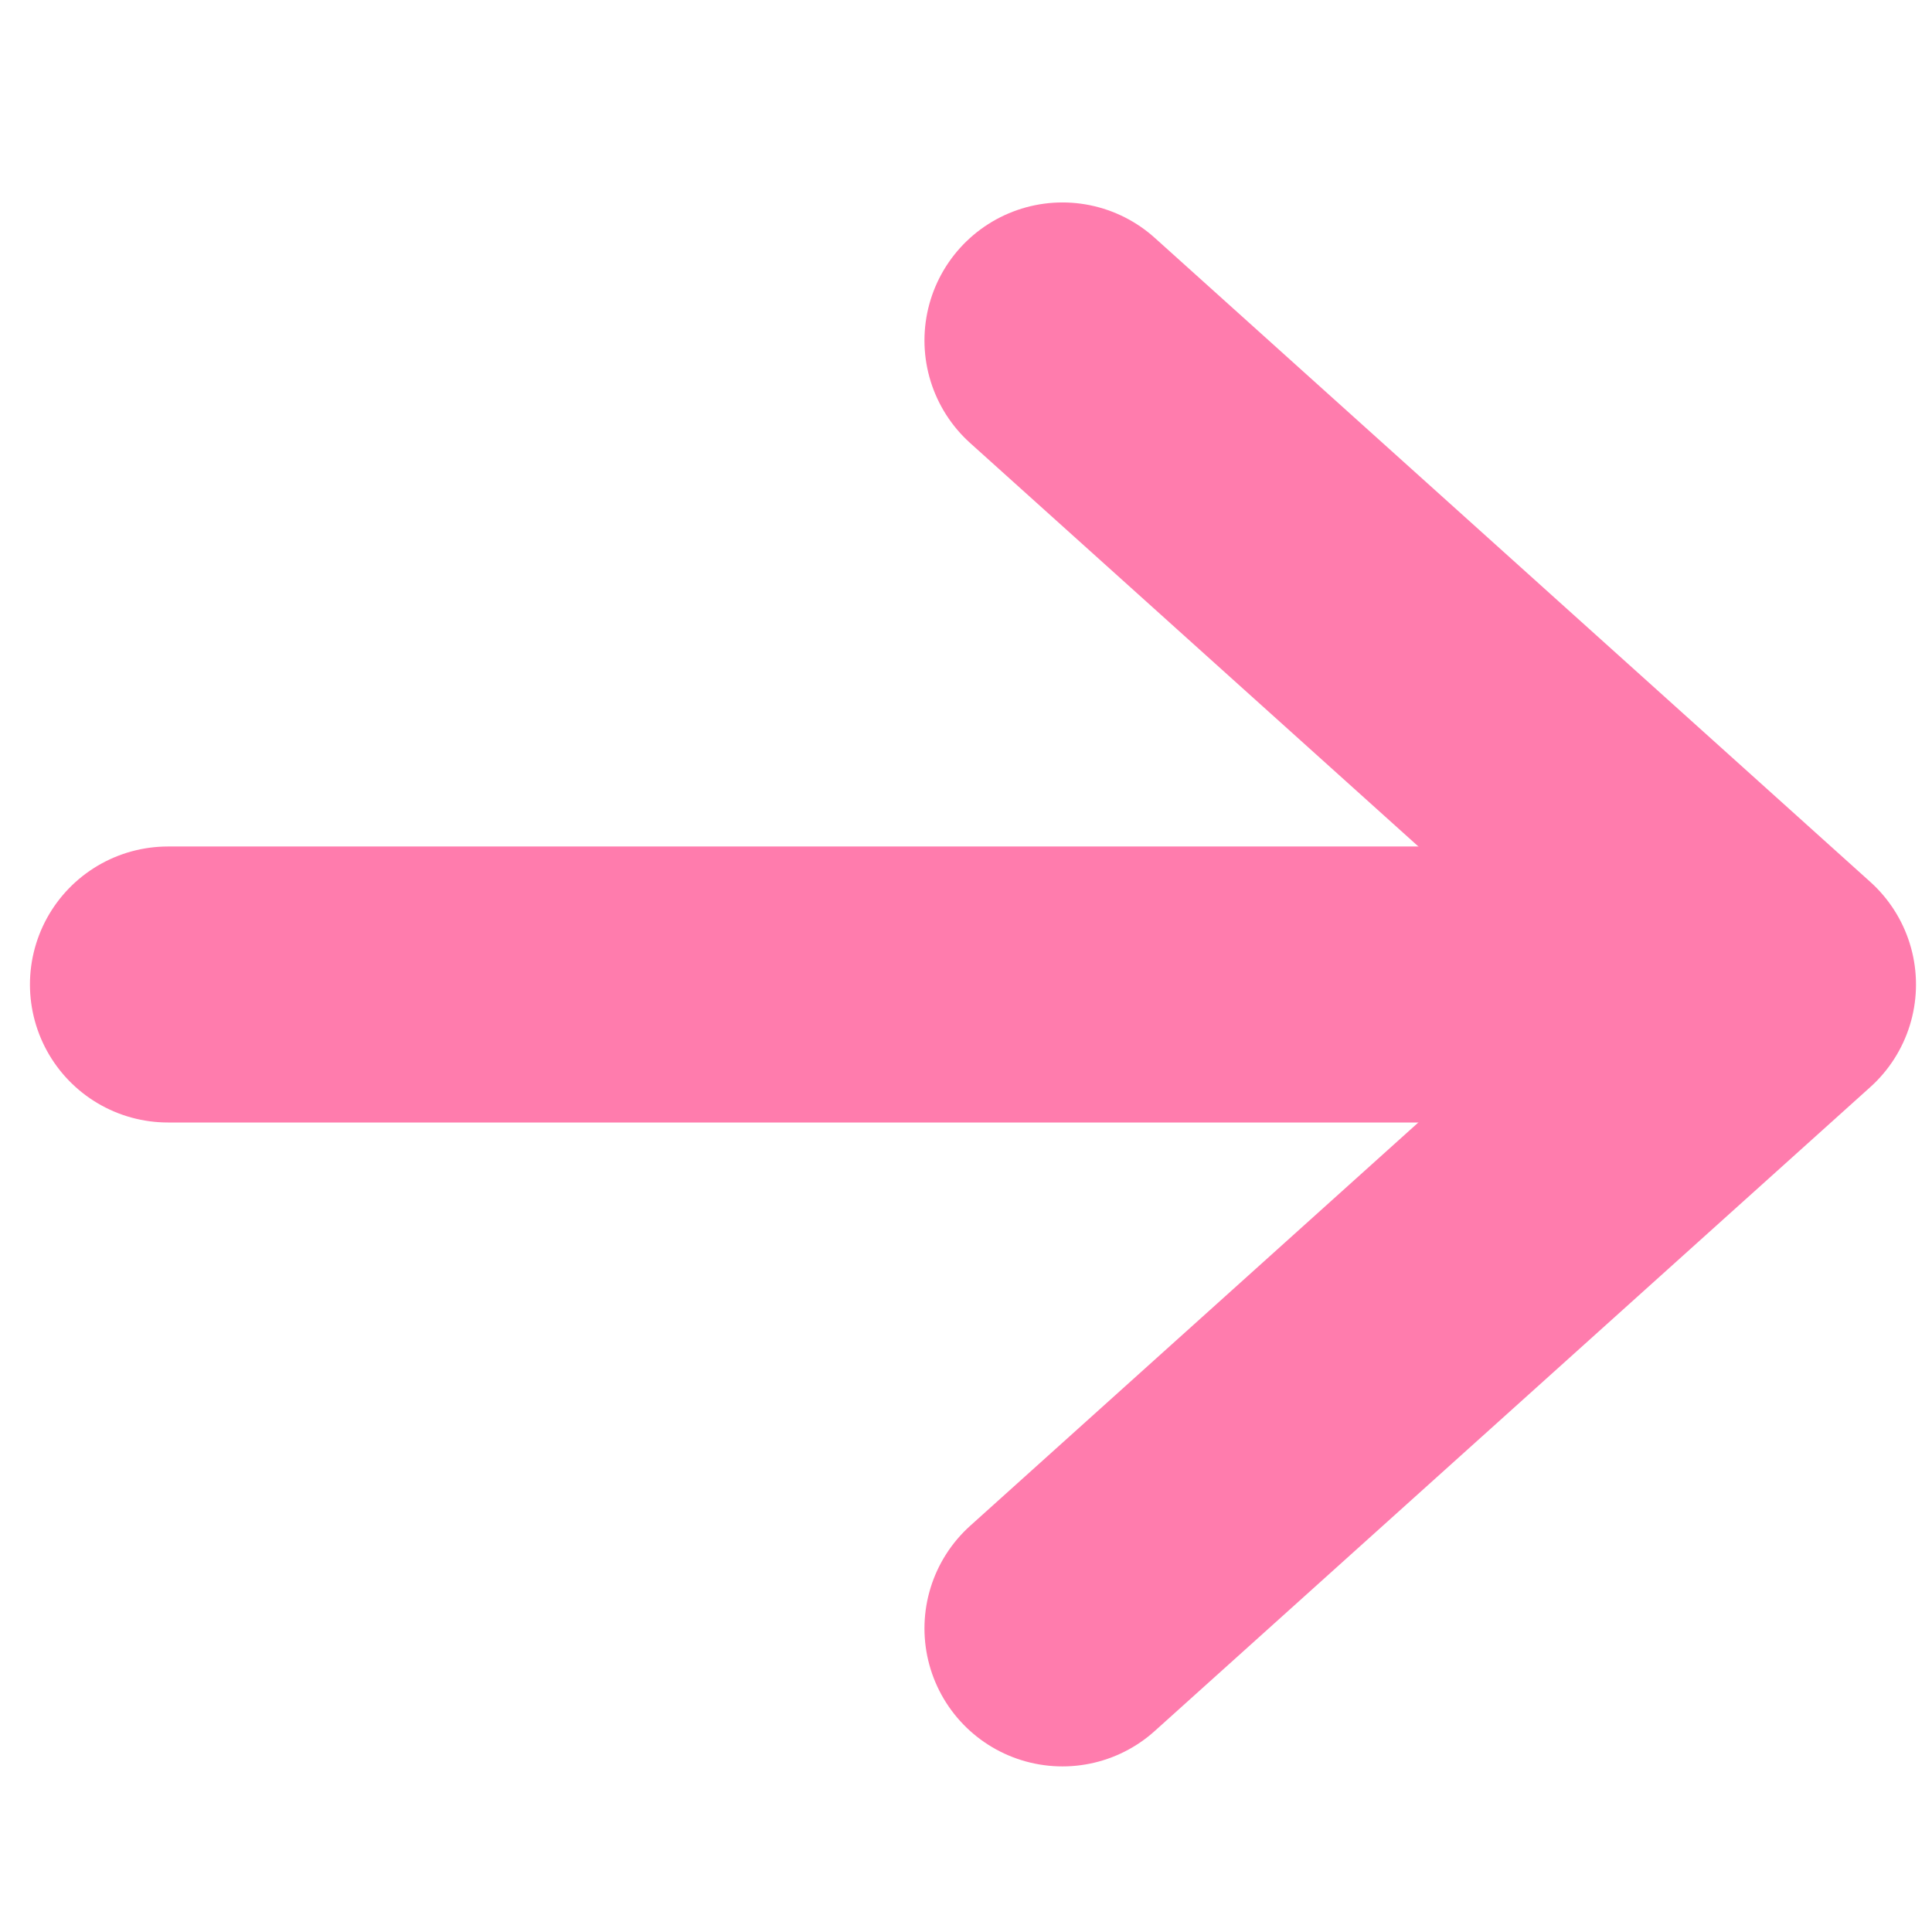
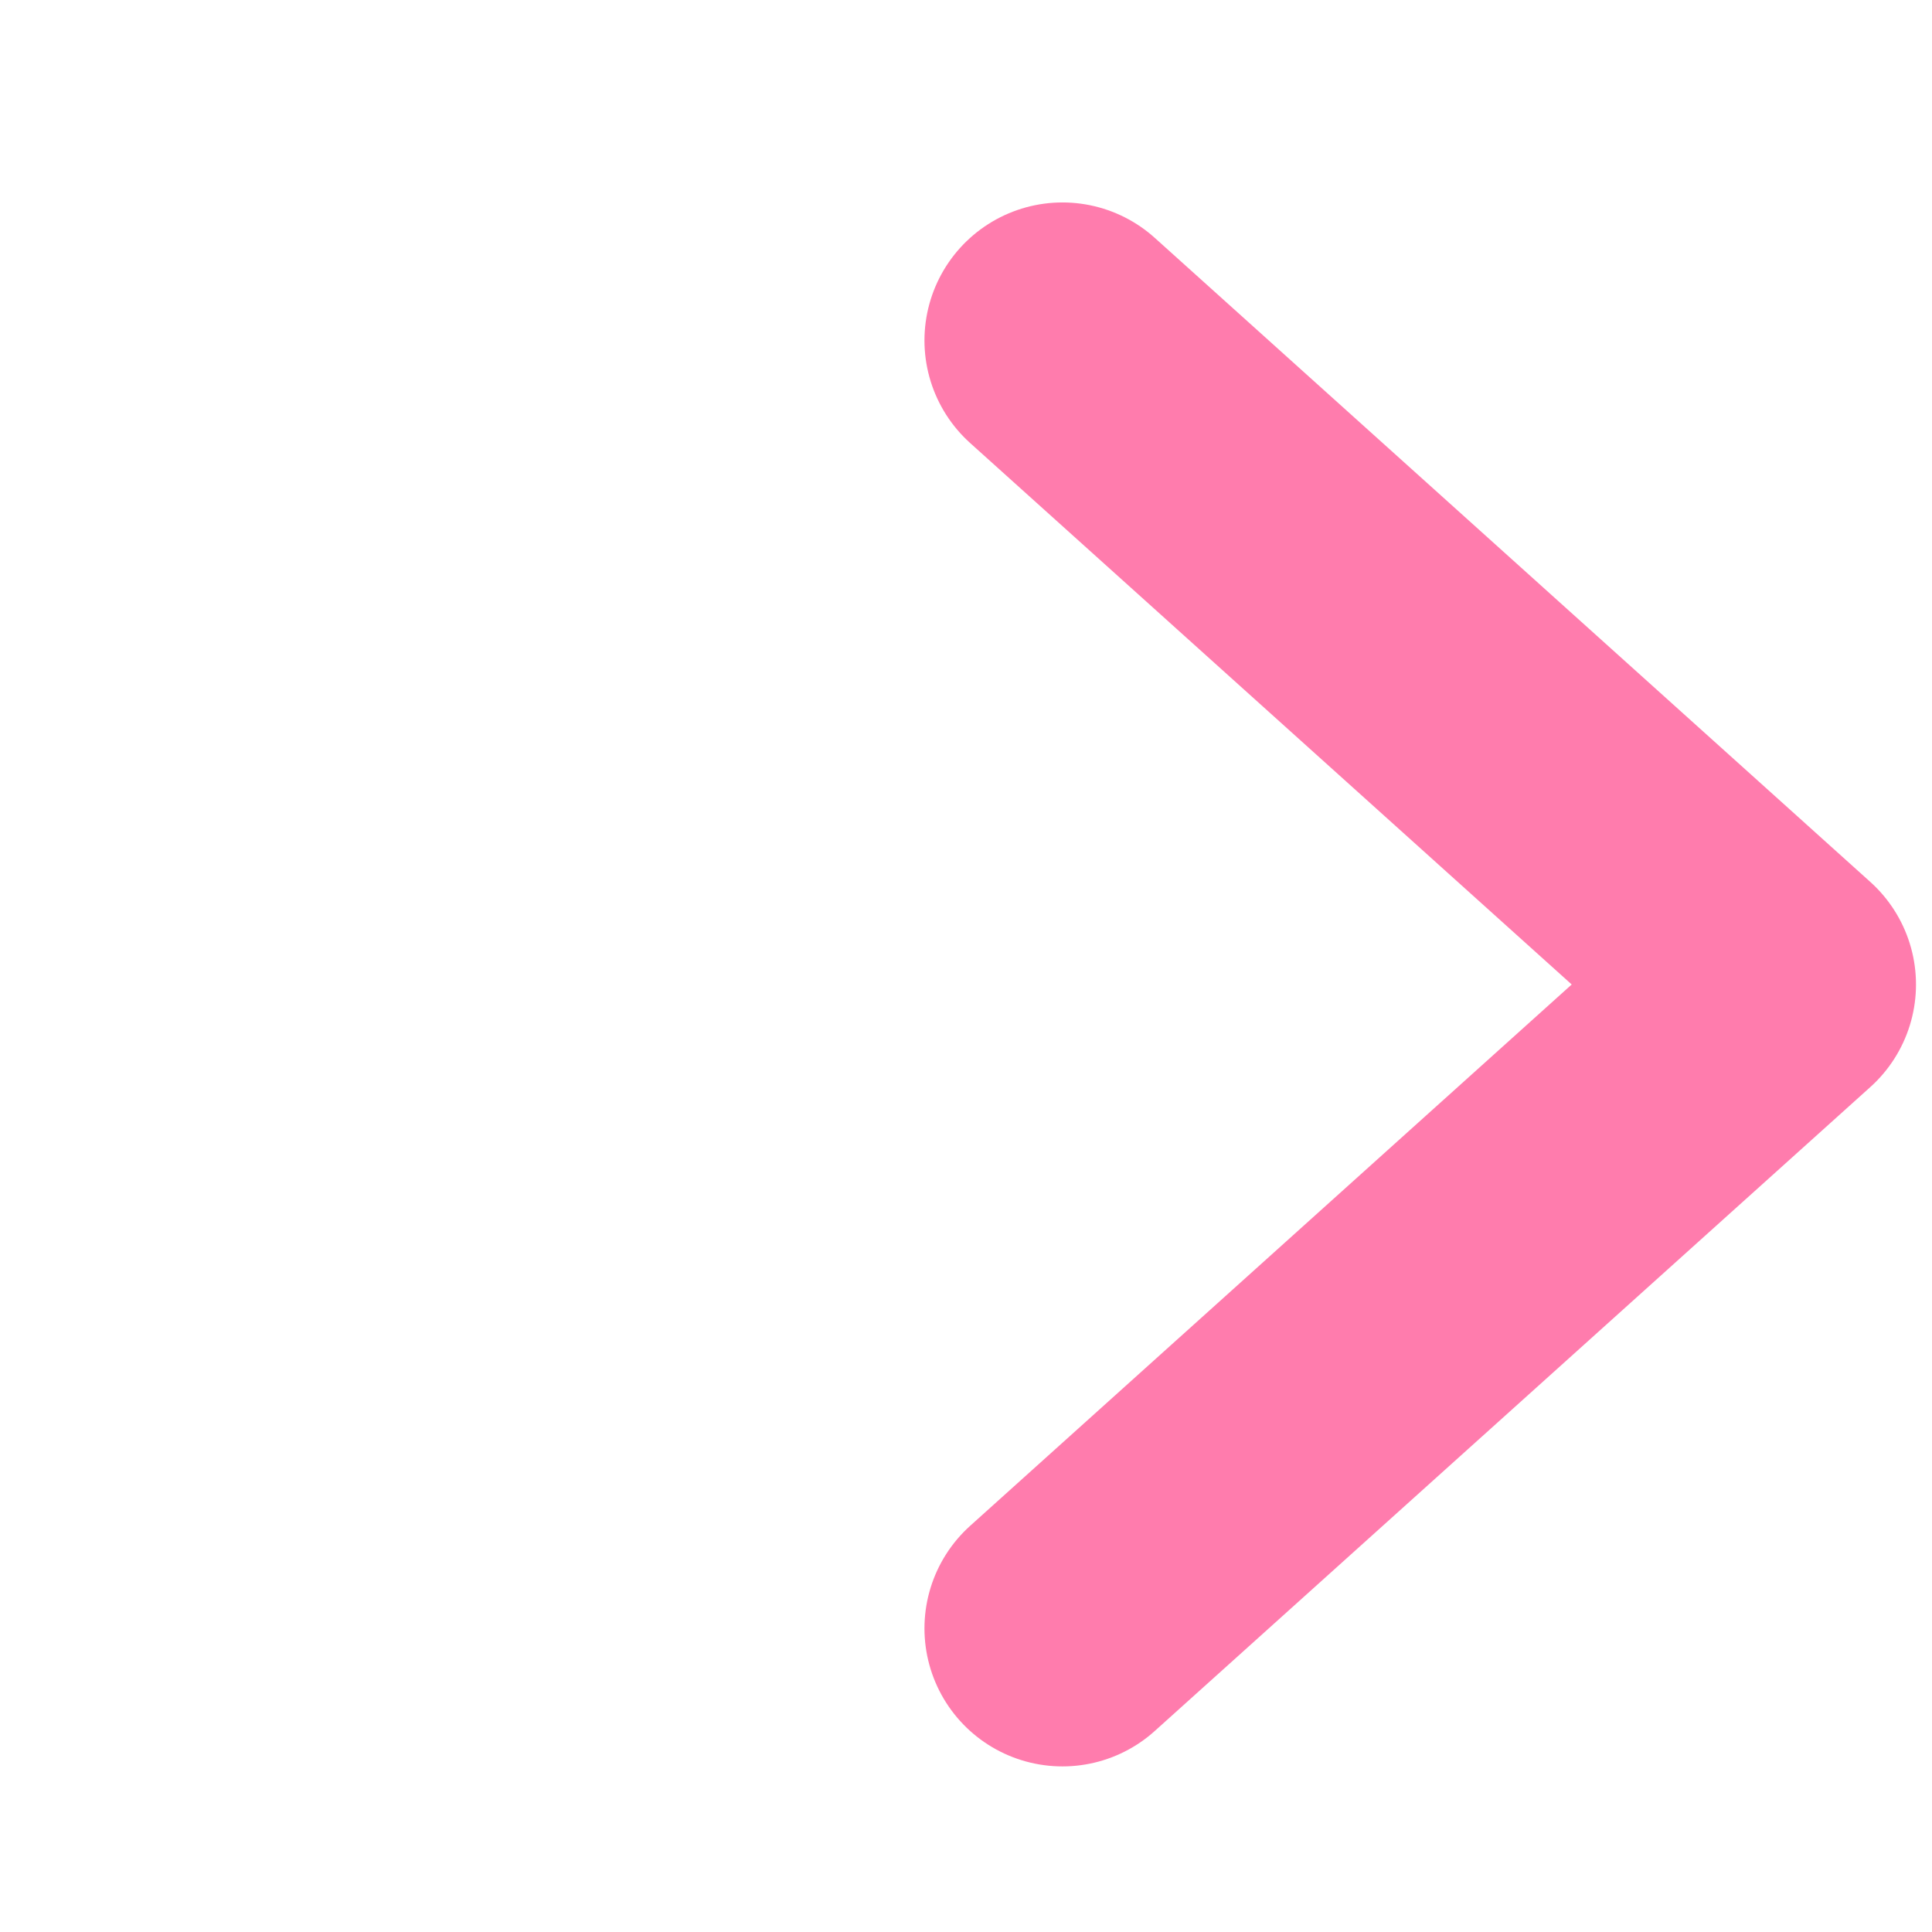
<svg xmlns="http://www.w3.org/2000/svg" width="14px" height="14px" viewBox="0 0 14 14" version="1.1">
  <title>Icon/14/Arrow/Pink</title>
  <g id="Icon/14/Arrow/Pink" stroke="none" stroke-width="1" fill="none" fill-rule="evenodd" stroke-linecap="round">
    <g id="Group" transform="translate(7.051, 7.134) rotate(90) translate(-7.051, -7.134) translate(2.384, 1.301)" stroke="#FF7CAD" stroke-width="2">
      <polyline id="Path-2" stroke-linejoin="round" transform="translate(4.667, 2.593) scale(1, -1) rotate(-90) translate(-4.667, -2.593) " points="7.259 -2.074 2.074 2.593 7.259 7.259" />
-       <line x1="10.208" y1="6.125" x2="-0.875" y2="6.125" id="Line-2" transform="translate(4.667, 6.125) rotate(-90) translate(-4.667, -6.125) " />
    </g>
  </g>
</svg>